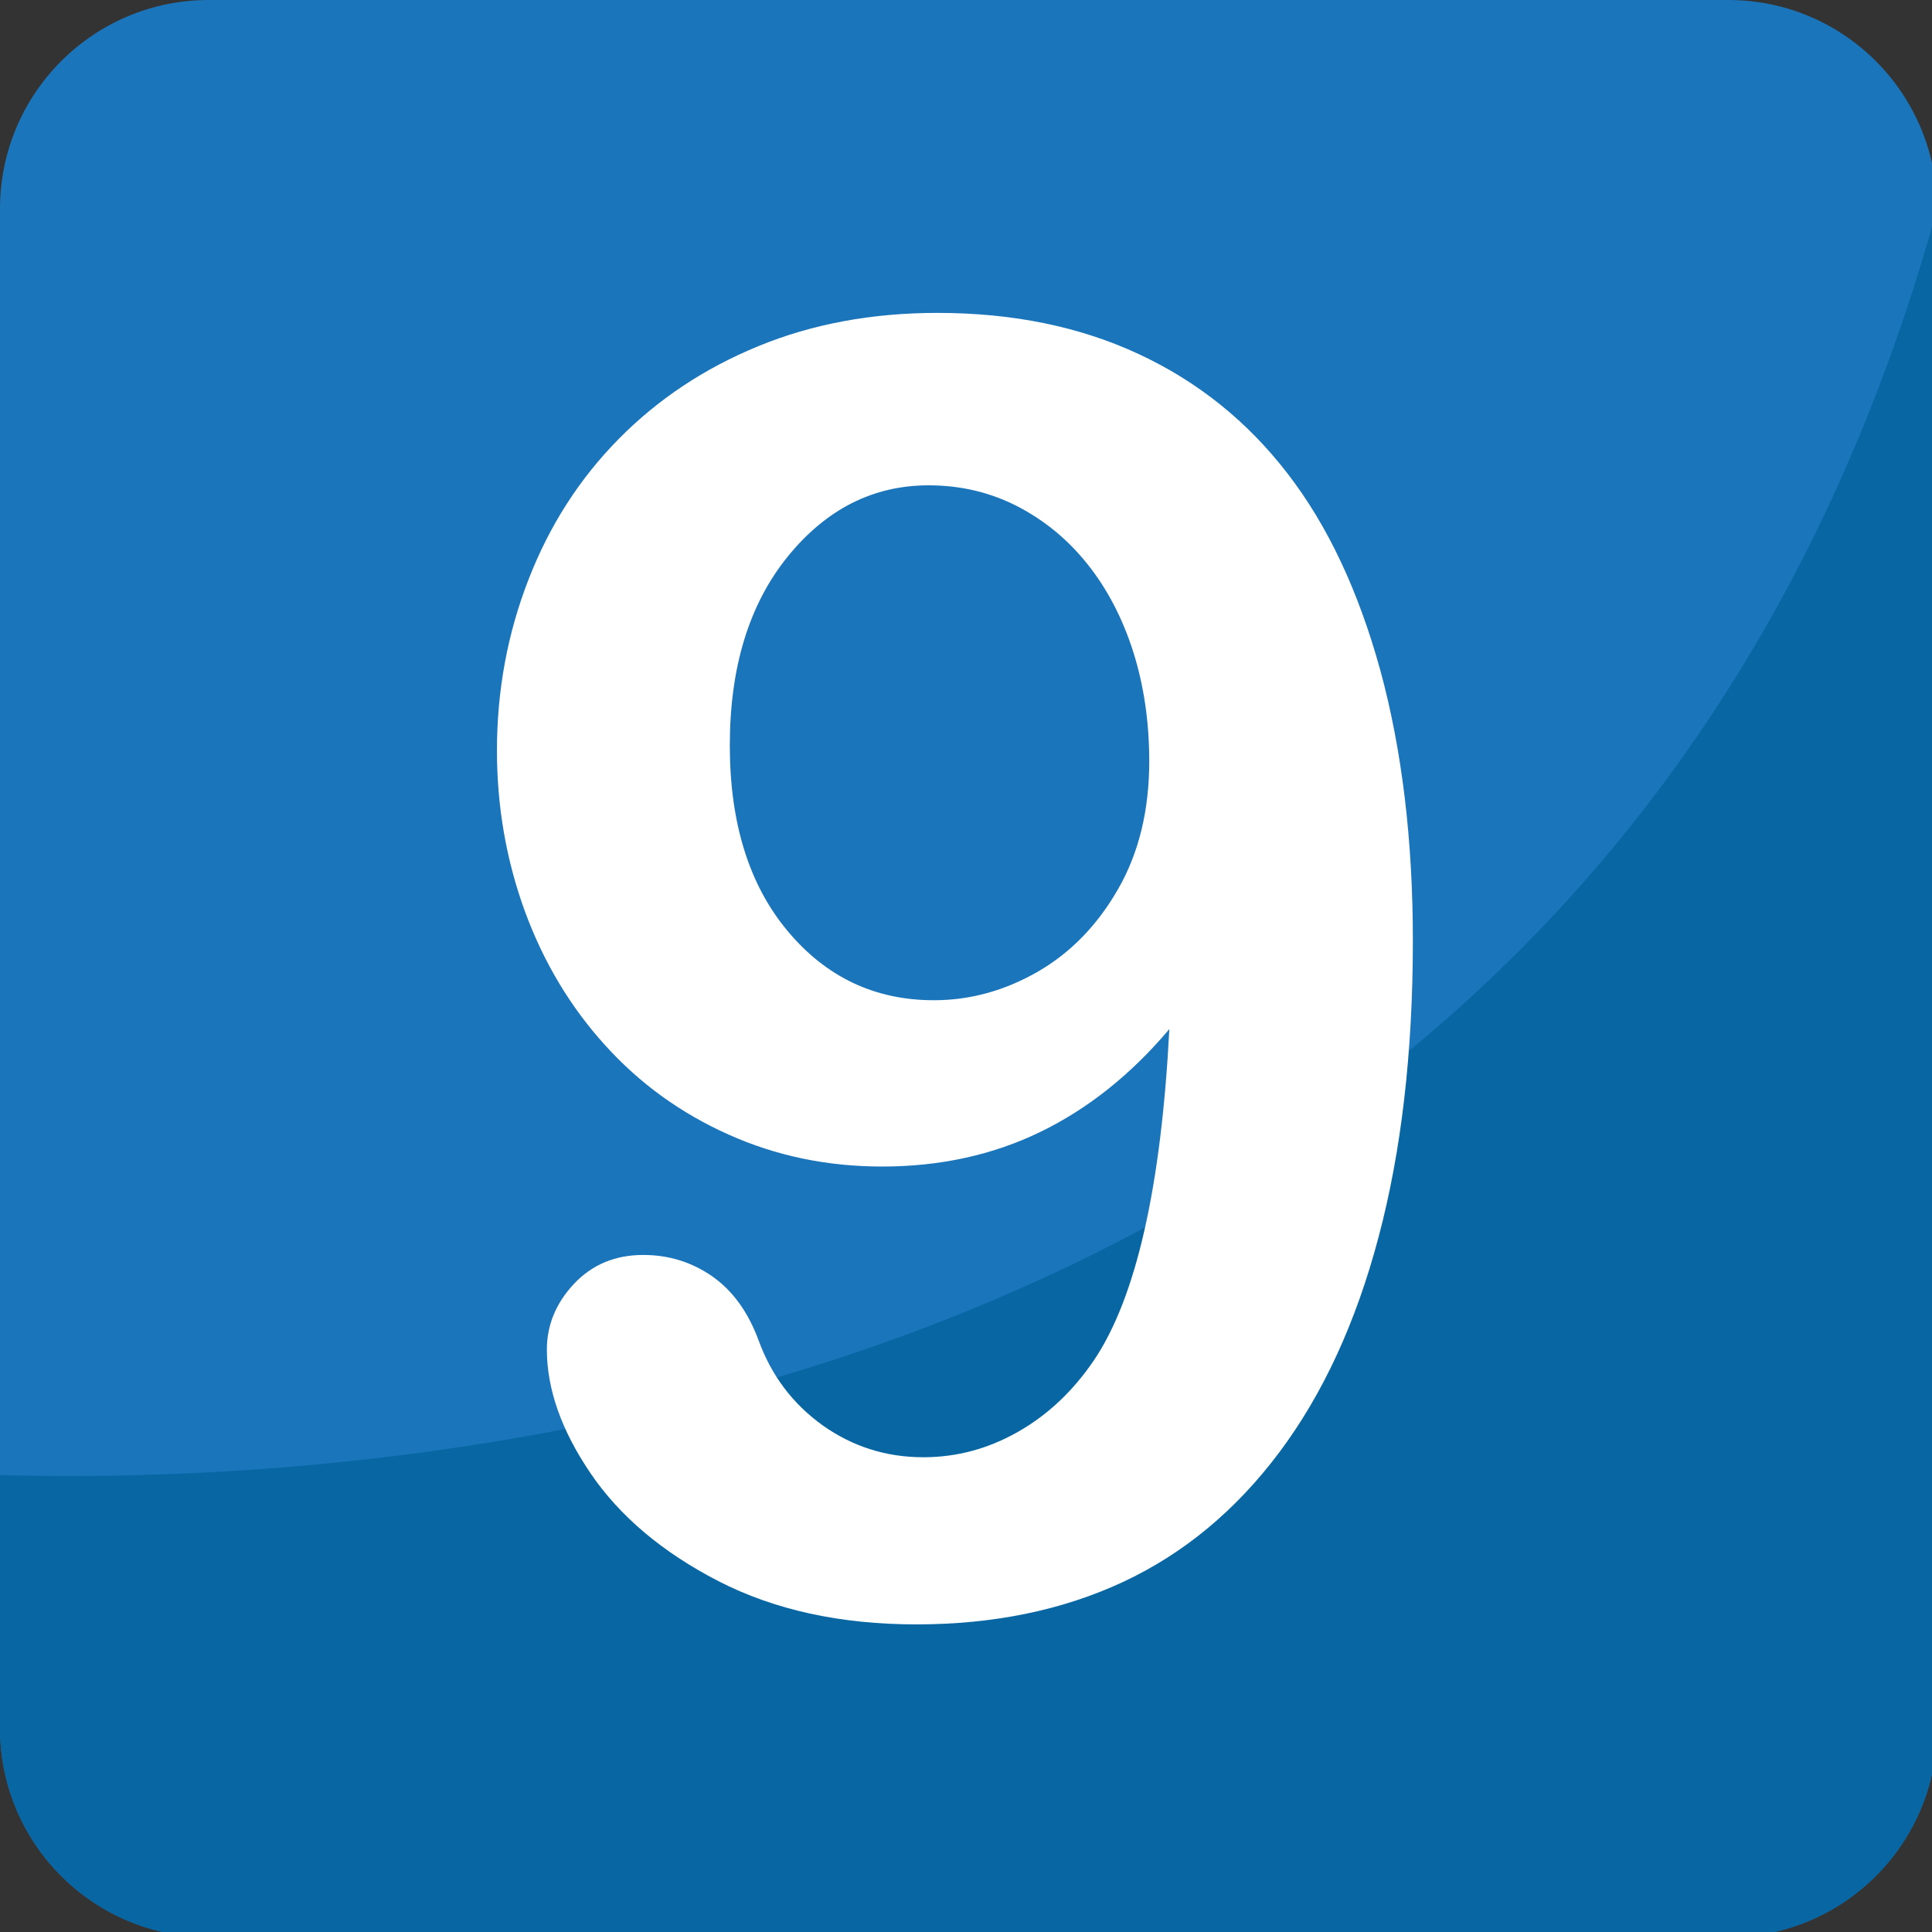
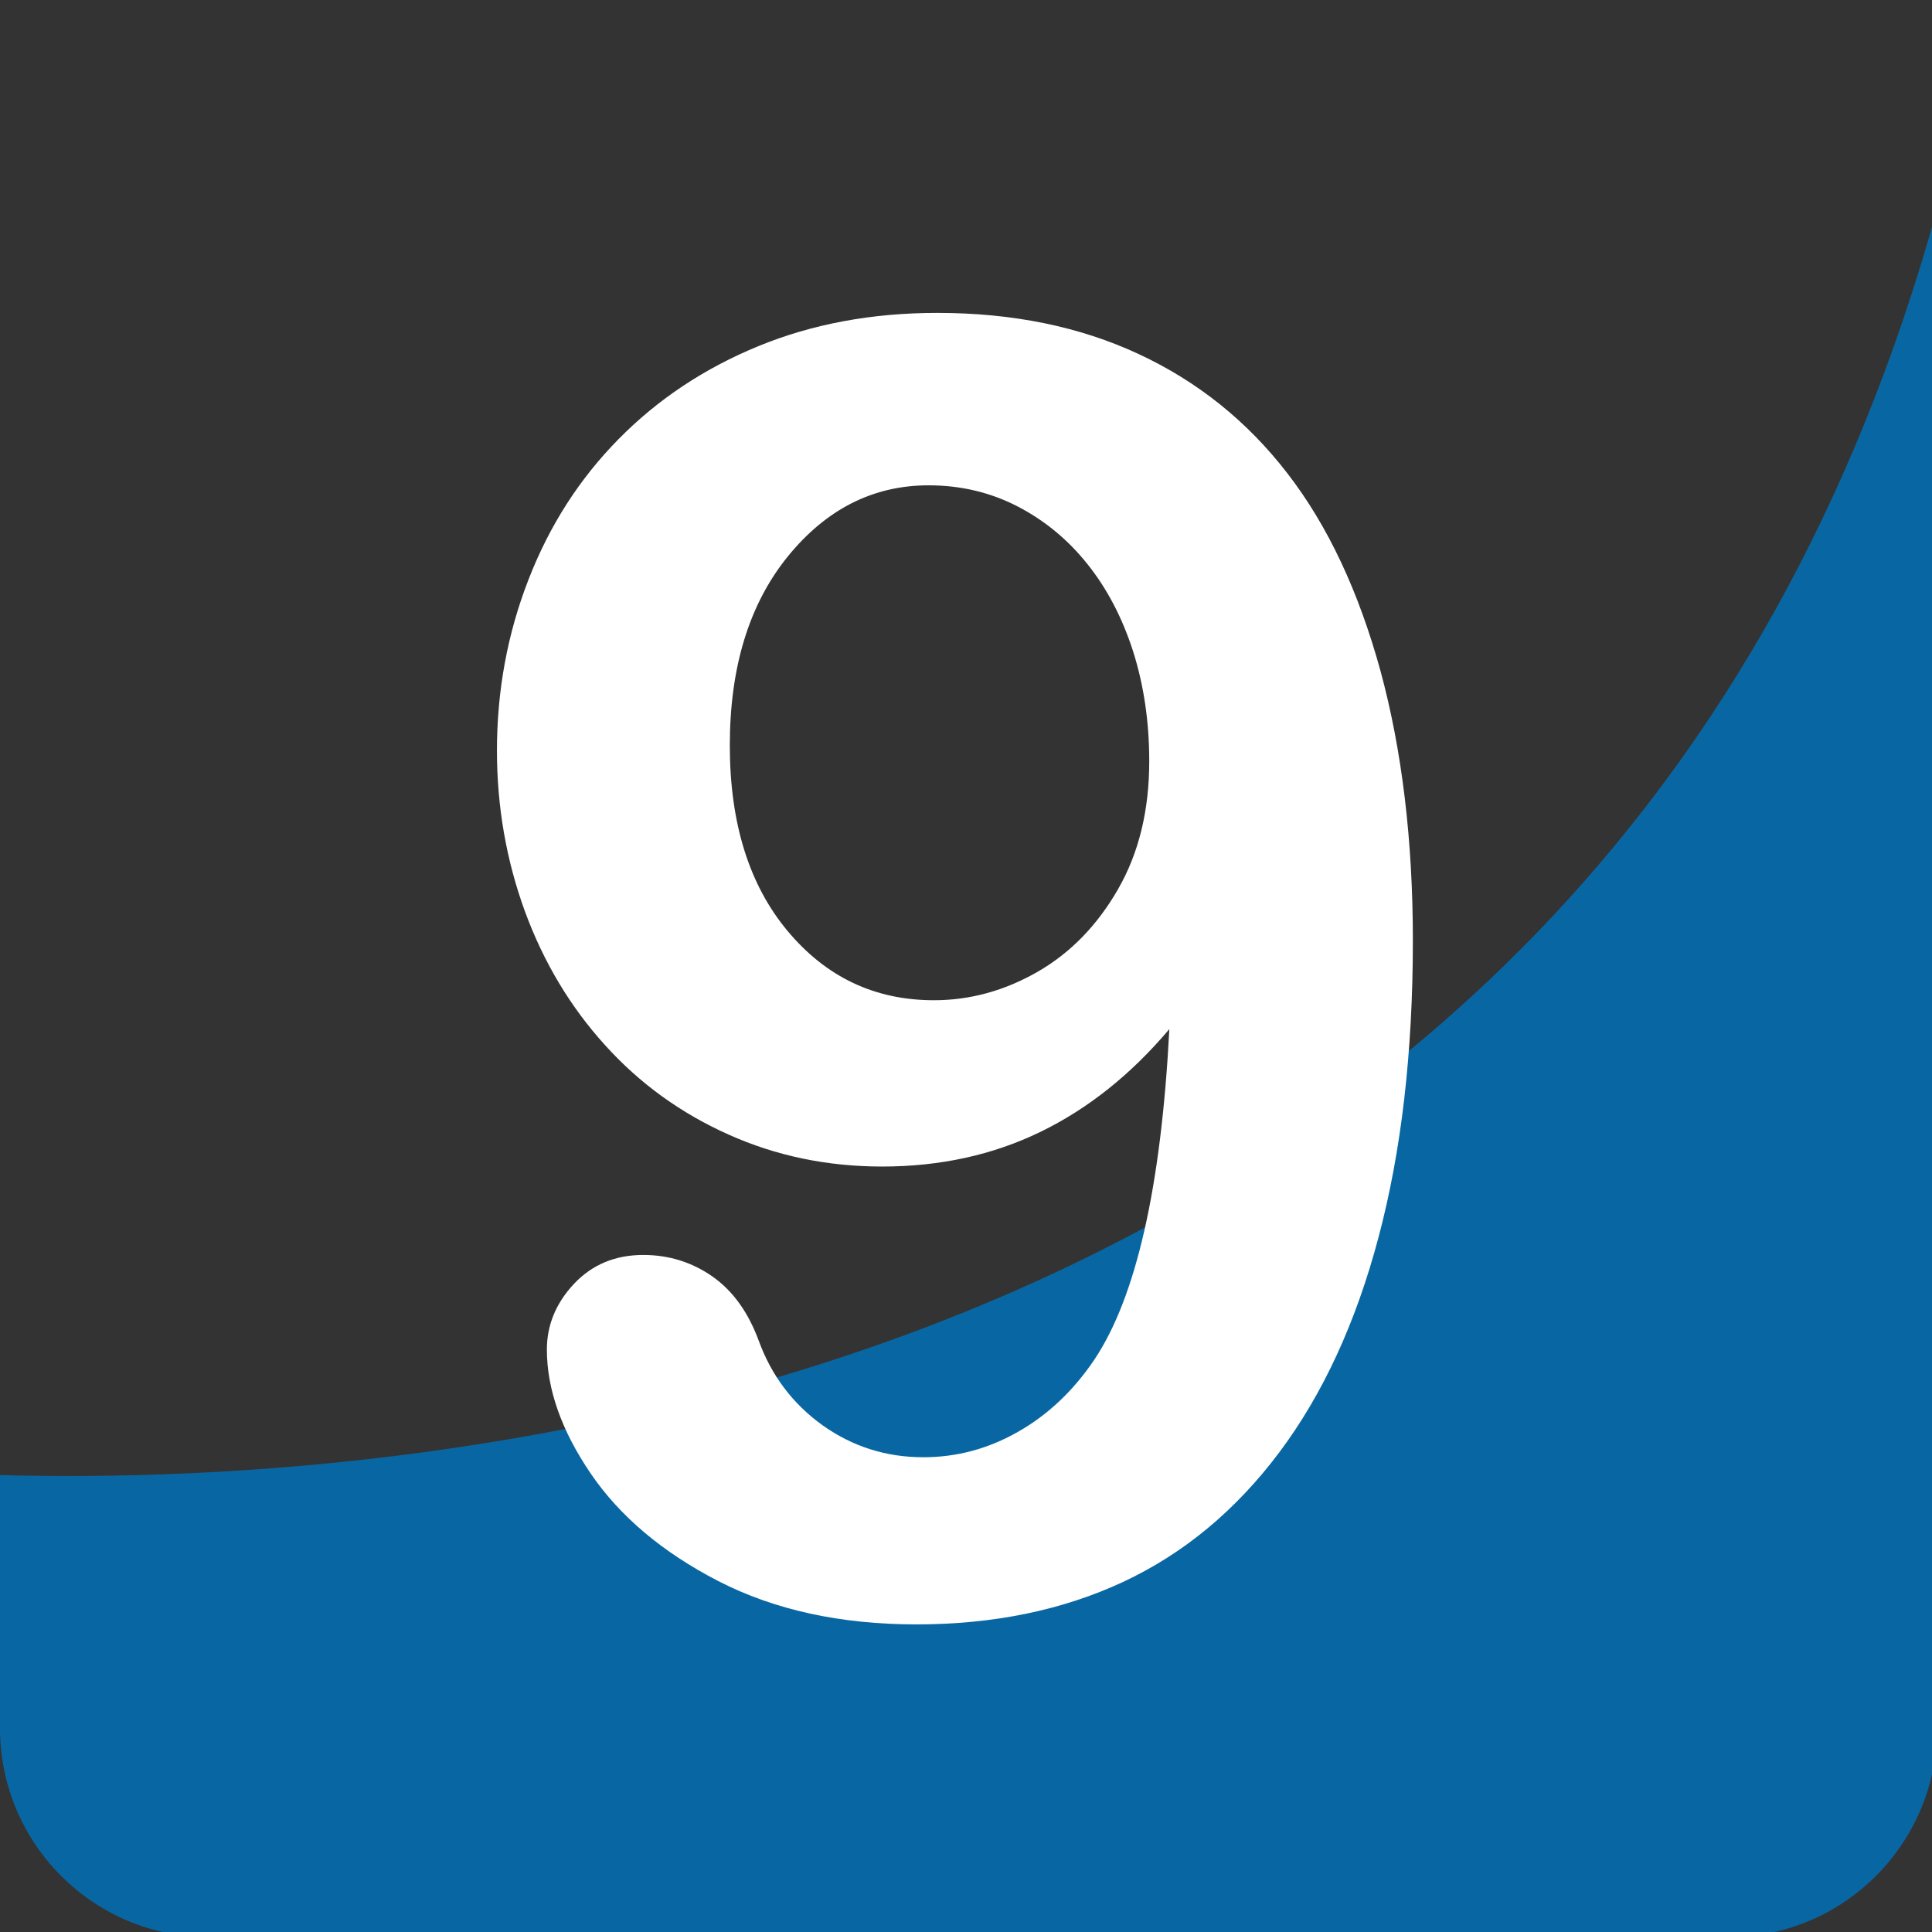
<svg xmlns="http://www.w3.org/2000/svg" viewBox="0 0 64 64" enable-background="new 0 0 64 64">
  <rect x="0" y="0" width="64" height="64" fill="#333333" stroke="none" />
-   <path fill="#1b75bb" d="M64.166,57.249c0,3.823-3.095,6.92-6.914,6.92H6.914C3.098,64.169,0,61.072,0,57.249V6.916    C0,3.098,3.098,0,6.914,0h50.338c3.819,0,6.914,3.098,6.914,6.916V57.249z" />
  <path fill="#0867a3" d="m0 48.86v8.389c0 3.823 3.098 6.92 6.914 6.92h50.34c3.819 0 6.914-3.097 6.914-6.92v-50.33c-10.955 39.802-50.35 42.33-64.17 41.944" />
  <path fill="#fff" d="m38.736 34.09c-1.273 1.508-2.701 2.644-4.277 3.408-1.573.763-3.32 1.145-5.237 1.145-1.819 0-3.514-.353-5.087-1.059-1.579-.705-2.943-1.69-4.09-2.96-1.149-1.266-2.036-2.744-2.657-4.435-.617-1.693-.926-3.467-.926-5.324 0-1.989.349-3.881 1.047-5.67.692-1.786 1.689-3.339 2.986-4.653 1.295-1.315 2.836-2.34 4.626-3.075 1.788-.735 3.765-1.102 5.931-1.102 2.493 0 4.717.454 6.669 1.364 1.955.909 3.599 2.228 4.931 3.958 1.337 1.73 2.357 3.91 3.079 6.54.714 2.631 1.072 5.609 1.072 8.933 0 3.713-.383 6.987-1.136 9.819-.749 2.832-1.849 5.211-3.291 7.135-1.442 1.922-3.165 3.353-5.18 4.293-2.01.935-4.29 1.403-6.838 1.403-2.515 0-4.701-.478-6.56-1.433-1.854-.956-3.266-2.148-4.233-3.569-.966-1.422-1.449-2.789-1.449-4.104 0-.808.3-1.537.899-2.176.601-.637 1.364-.956 2.294-.956.848 0 1.61.239 2.287.71.678.475 1.19 1.185 1.539 2.133.424 1.161 1.131 2.093 2.113 2.799.992.705 2.103 1.059 3.339 1.059 1.104 0 2.148-.28 3.132-.84.991-.562 1.829-1.354 2.524-2.379 1.39-2.069 2.222-5.723 2.493-10.964m-.666-8.875c0-1.313-.182-2.527-.536-3.643-.357-1.11-.86-2.071-1.509-2.883-.648-.814-1.421-1.449-2.317-1.914-.903-.465-1.885-.698-2.947-.698-1.835 0-3.394.789-4.671 2.365-1.275 1.577-1.914 3.66-1.914 6.252 0 2.57.639 4.62 1.914 6.146 1.277 1.529 2.891 2.294 4.847 2.294 1.198 0 2.344-.315 3.438-.944 1.092-.629 1.979-1.543 2.666-2.742s1.029-2.609 1.029-4.233" />
</svg>